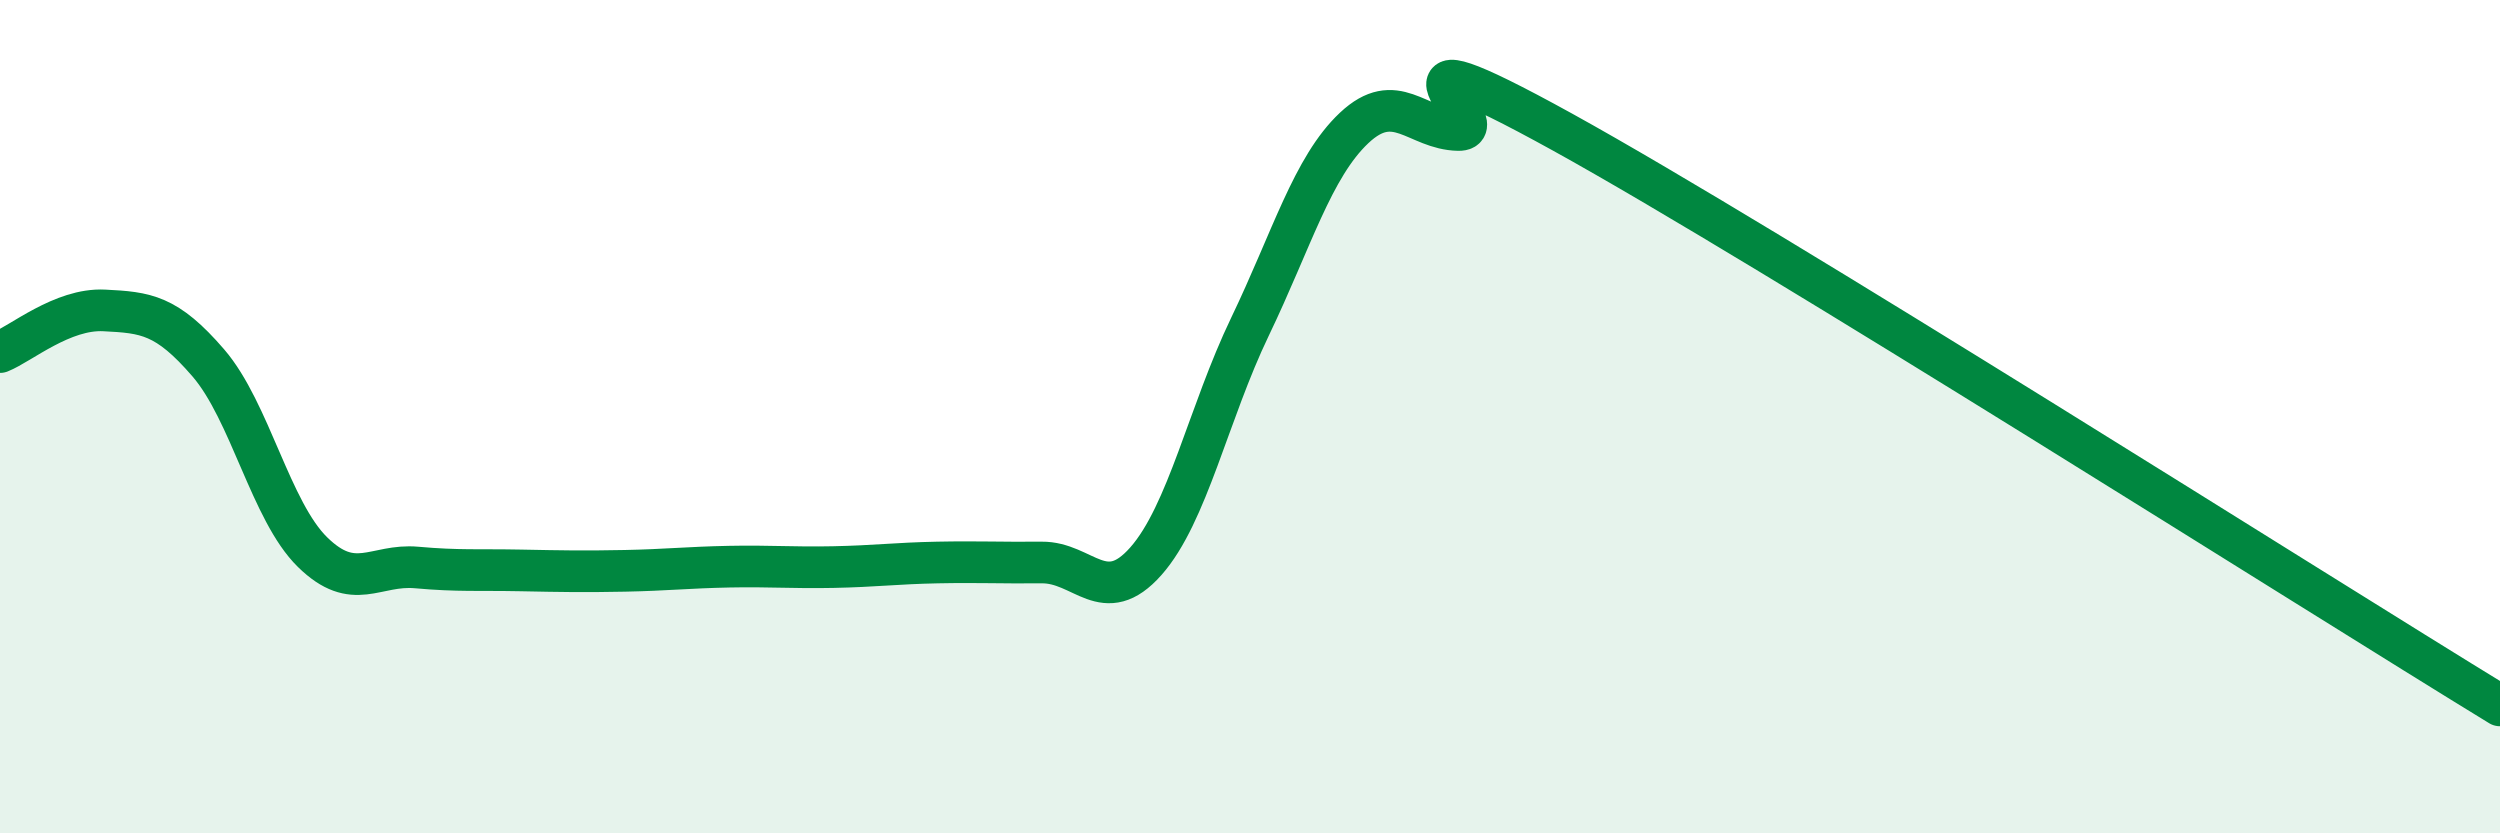
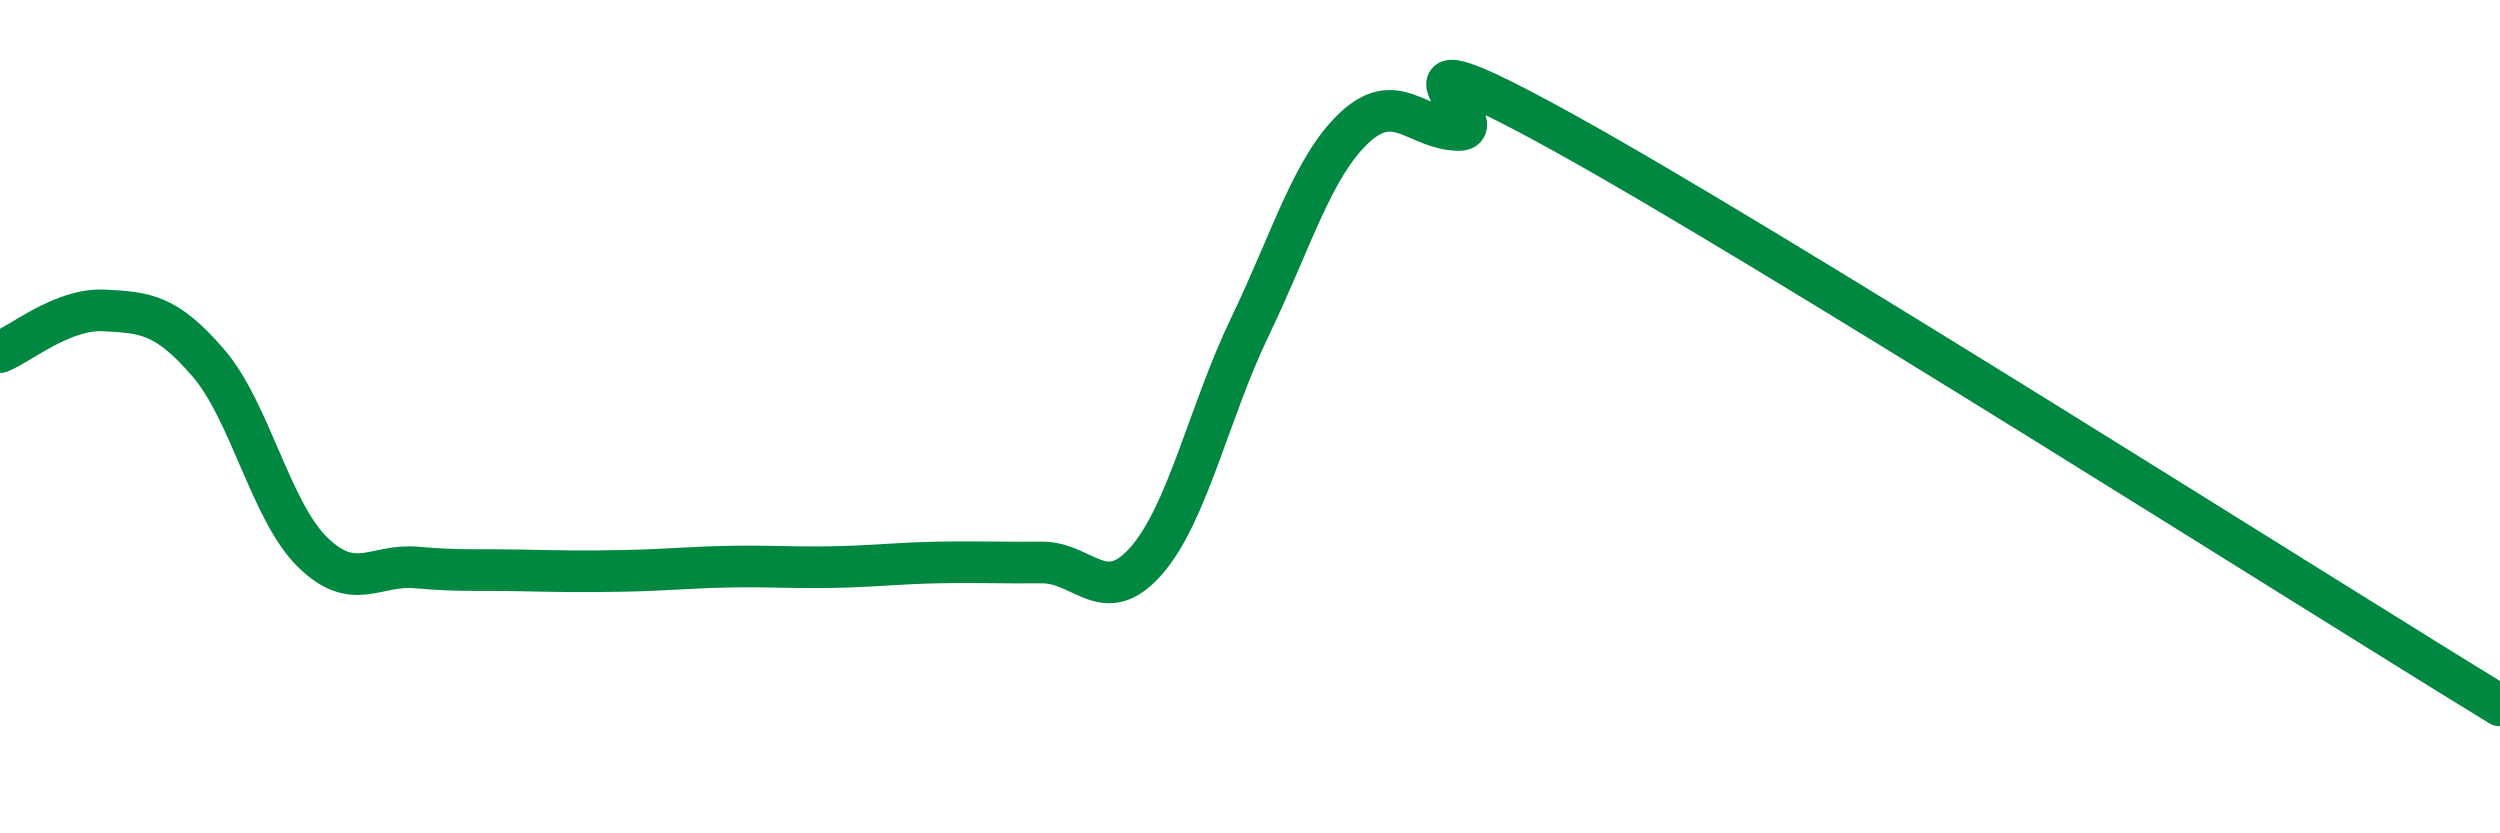
<svg xmlns="http://www.w3.org/2000/svg" width="60" height="20" viewBox="0 0 60 20">
-   <path d="M 0,8.45 C 0.5,8.25 1.5,7.4 2.5,7.45 C 3.5,7.5 4,7.55 5,8.71 C 6,9.87 6.5,12.27 7.5,13.25 C 8.5,14.23 9,13.53 10,13.62 C 11,13.71 11.5,13.67 12.5,13.69 C 13.5,13.71 14,13.72 15,13.7 C 16,13.68 16.5,13.62 17.5,13.6 C 18.5,13.58 19,13.63 20,13.61 C 21,13.59 21.5,13.52 22.5,13.5 C 23.5,13.48 24,13.51 25,13.5 C 26,13.49 26.5,14.6 27.5,13.47 C 28.5,12.34 29,9.92 30,7.84 C 31,5.76 31.5,4.01 32.5,3.07 C 33.5,2.13 34,3.1 35,3.12 C 36,3.14 32.5,0.41 37.5,3.17 C 42.5,5.93 55.5,14.18 60,16.93L60 20L0 20Z" fill="#008740" opacity="0.1" stroke-linecap="round" stroke-linejoin="round" />
  <path d="M 0,8.45 C 0.5,8.25 1.5,7.4 2.5,7.45 C 3.5,7.5 4,7.55 5,8.71 C 6,9.87 6.5,12.27 7.5,13.25 C 8.5,14.23 9,13.53 10,13.62 C 11,13.71 11.5,13.67 12.5,13.69 C 13.5,13.71 14,13.72 15,13.7 C 16,13.68 16.5,13.62 17.5,13.6 C 18.5,13.58 19,13.63 20,13.61 C 21,13.59 21.5,13.52 22.5,13.5 C 23.5,13.48 24,13.51 25,13.5 C 26,13.49 26.5,14.6 27.5,13.47 C 28.5,12.34 29,9.92 30,7.84 C 31,5.76 31.5,4.01 32.5,3.07 C 33.5,2.13 34,3.1 35,3.12 C 36,3.14 32.5,0.41 37.5,3.17 C 42.5,5.93 55.5,14.18 60,16.93" stroke="#008740" stroke-width="1" fill="none" stroke-linecap="round" stroke-linejoin="round" />
</svg>